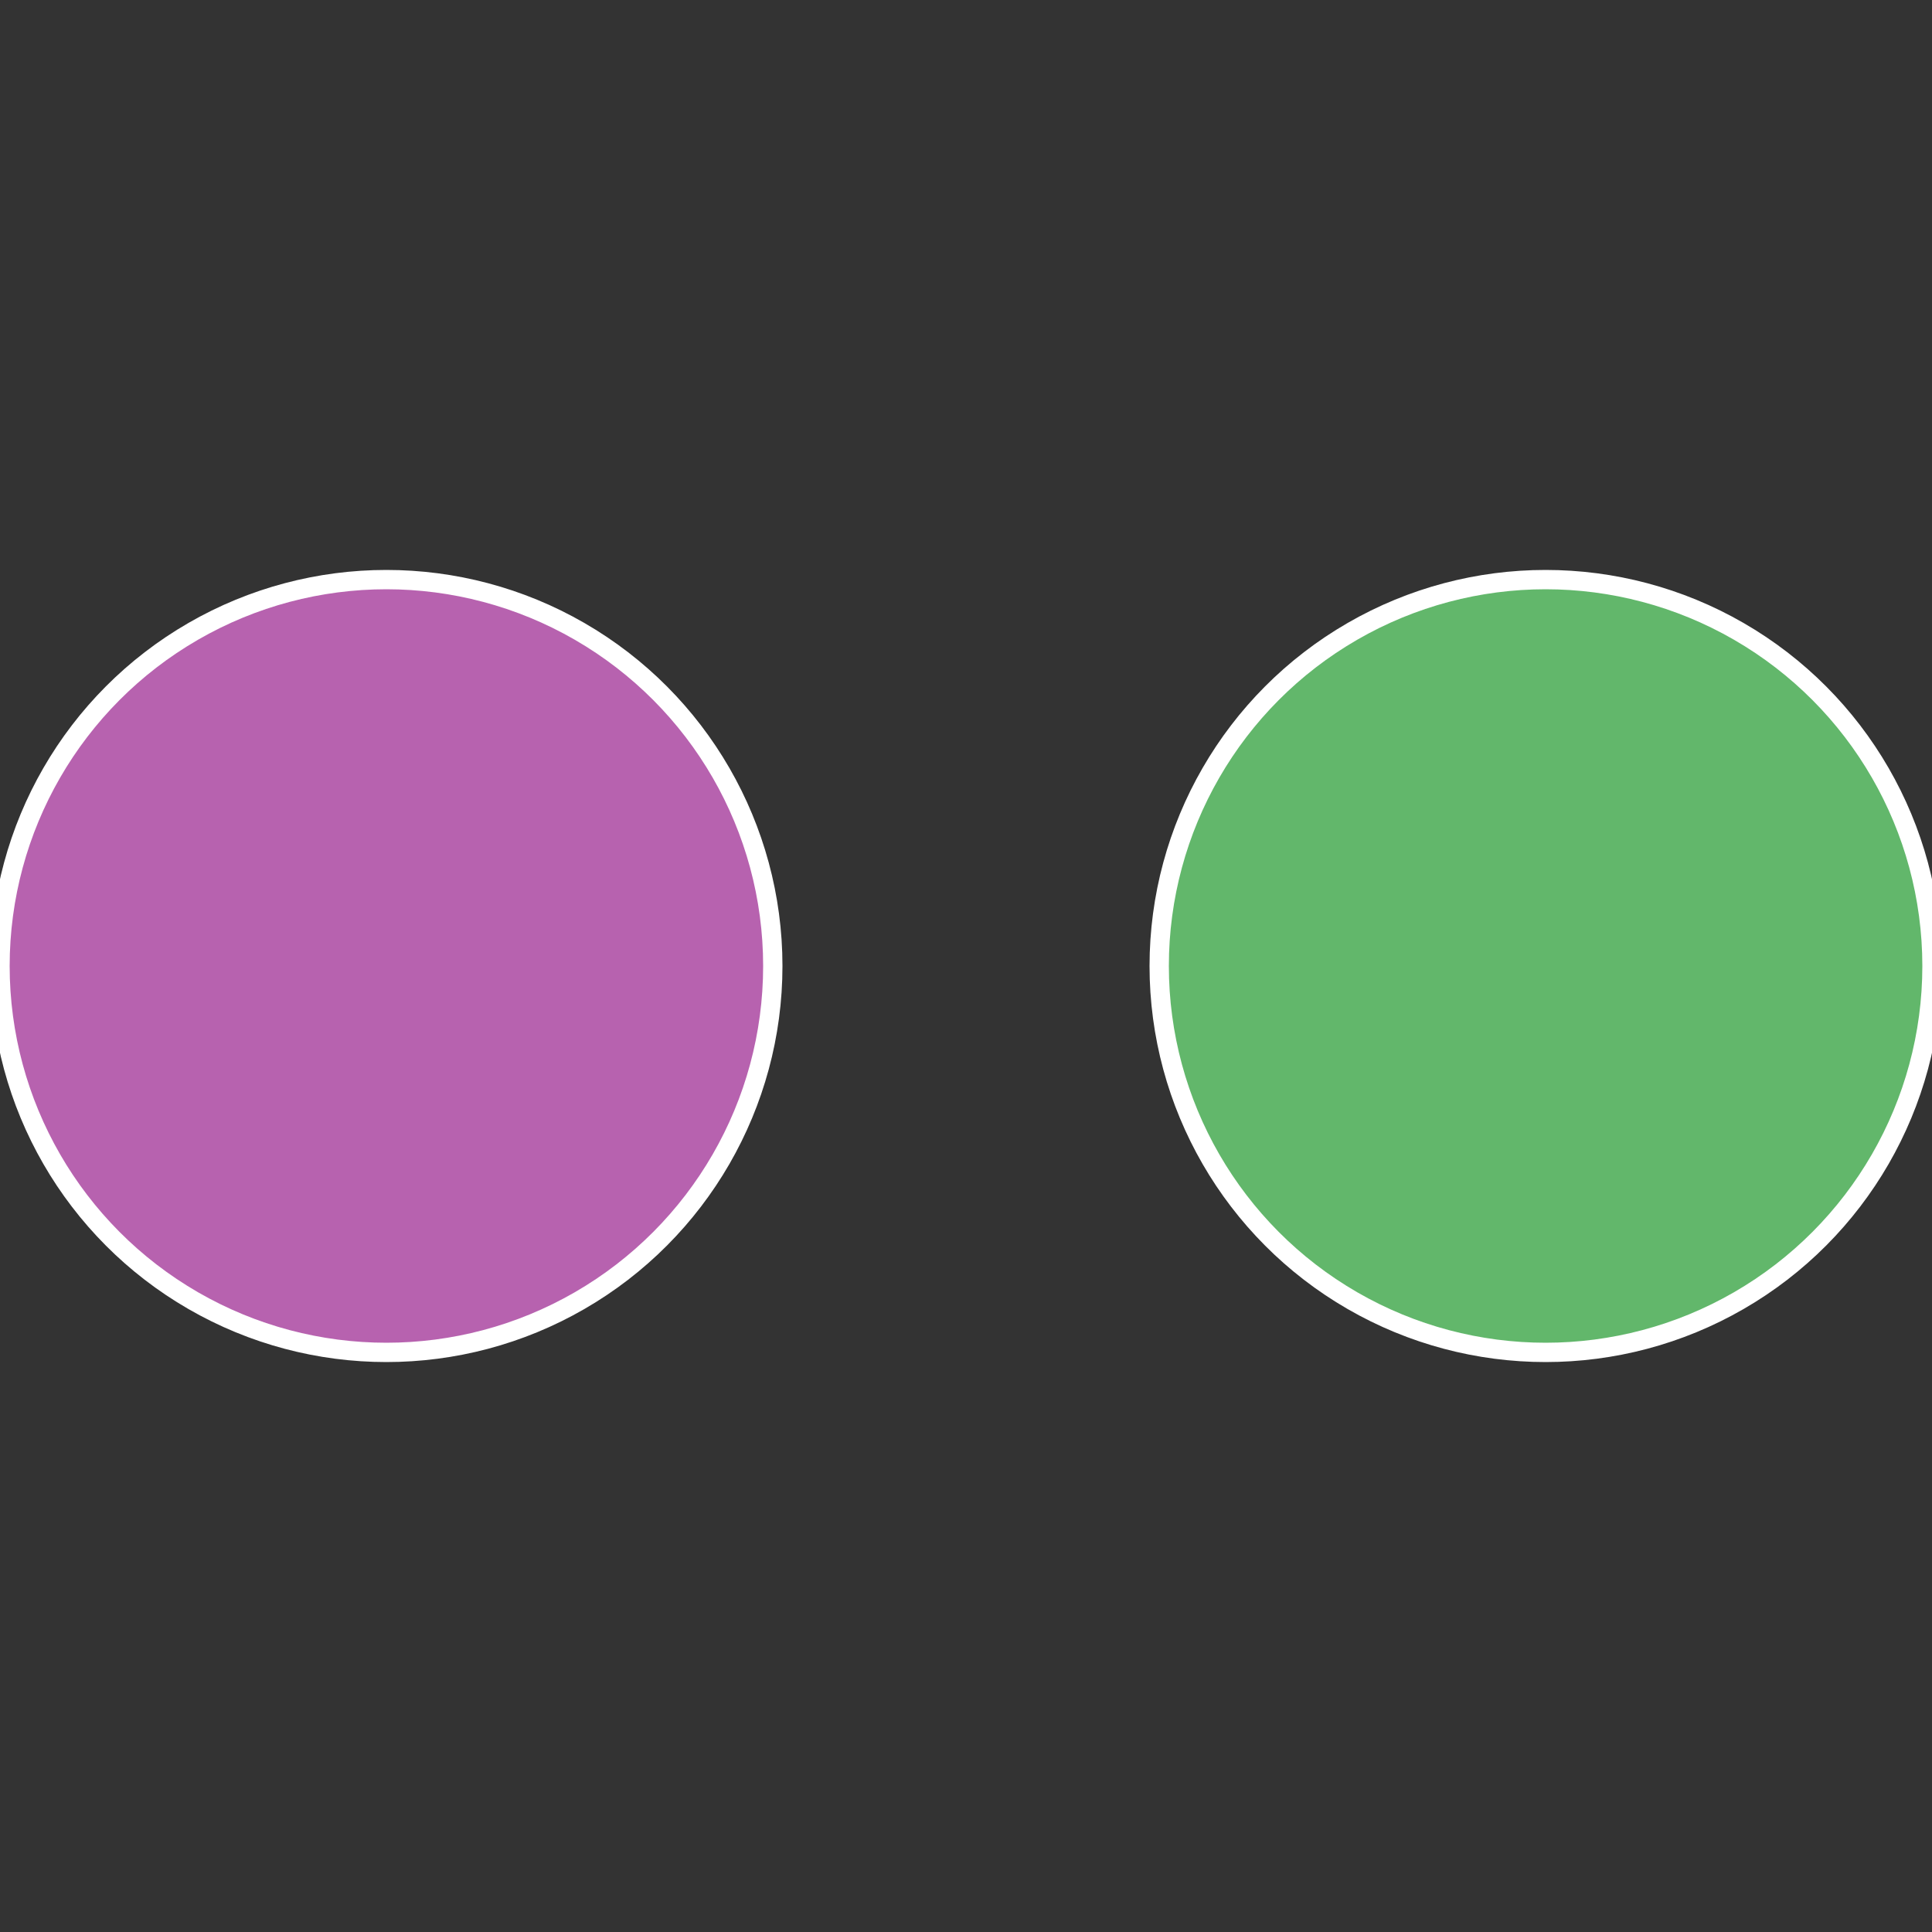
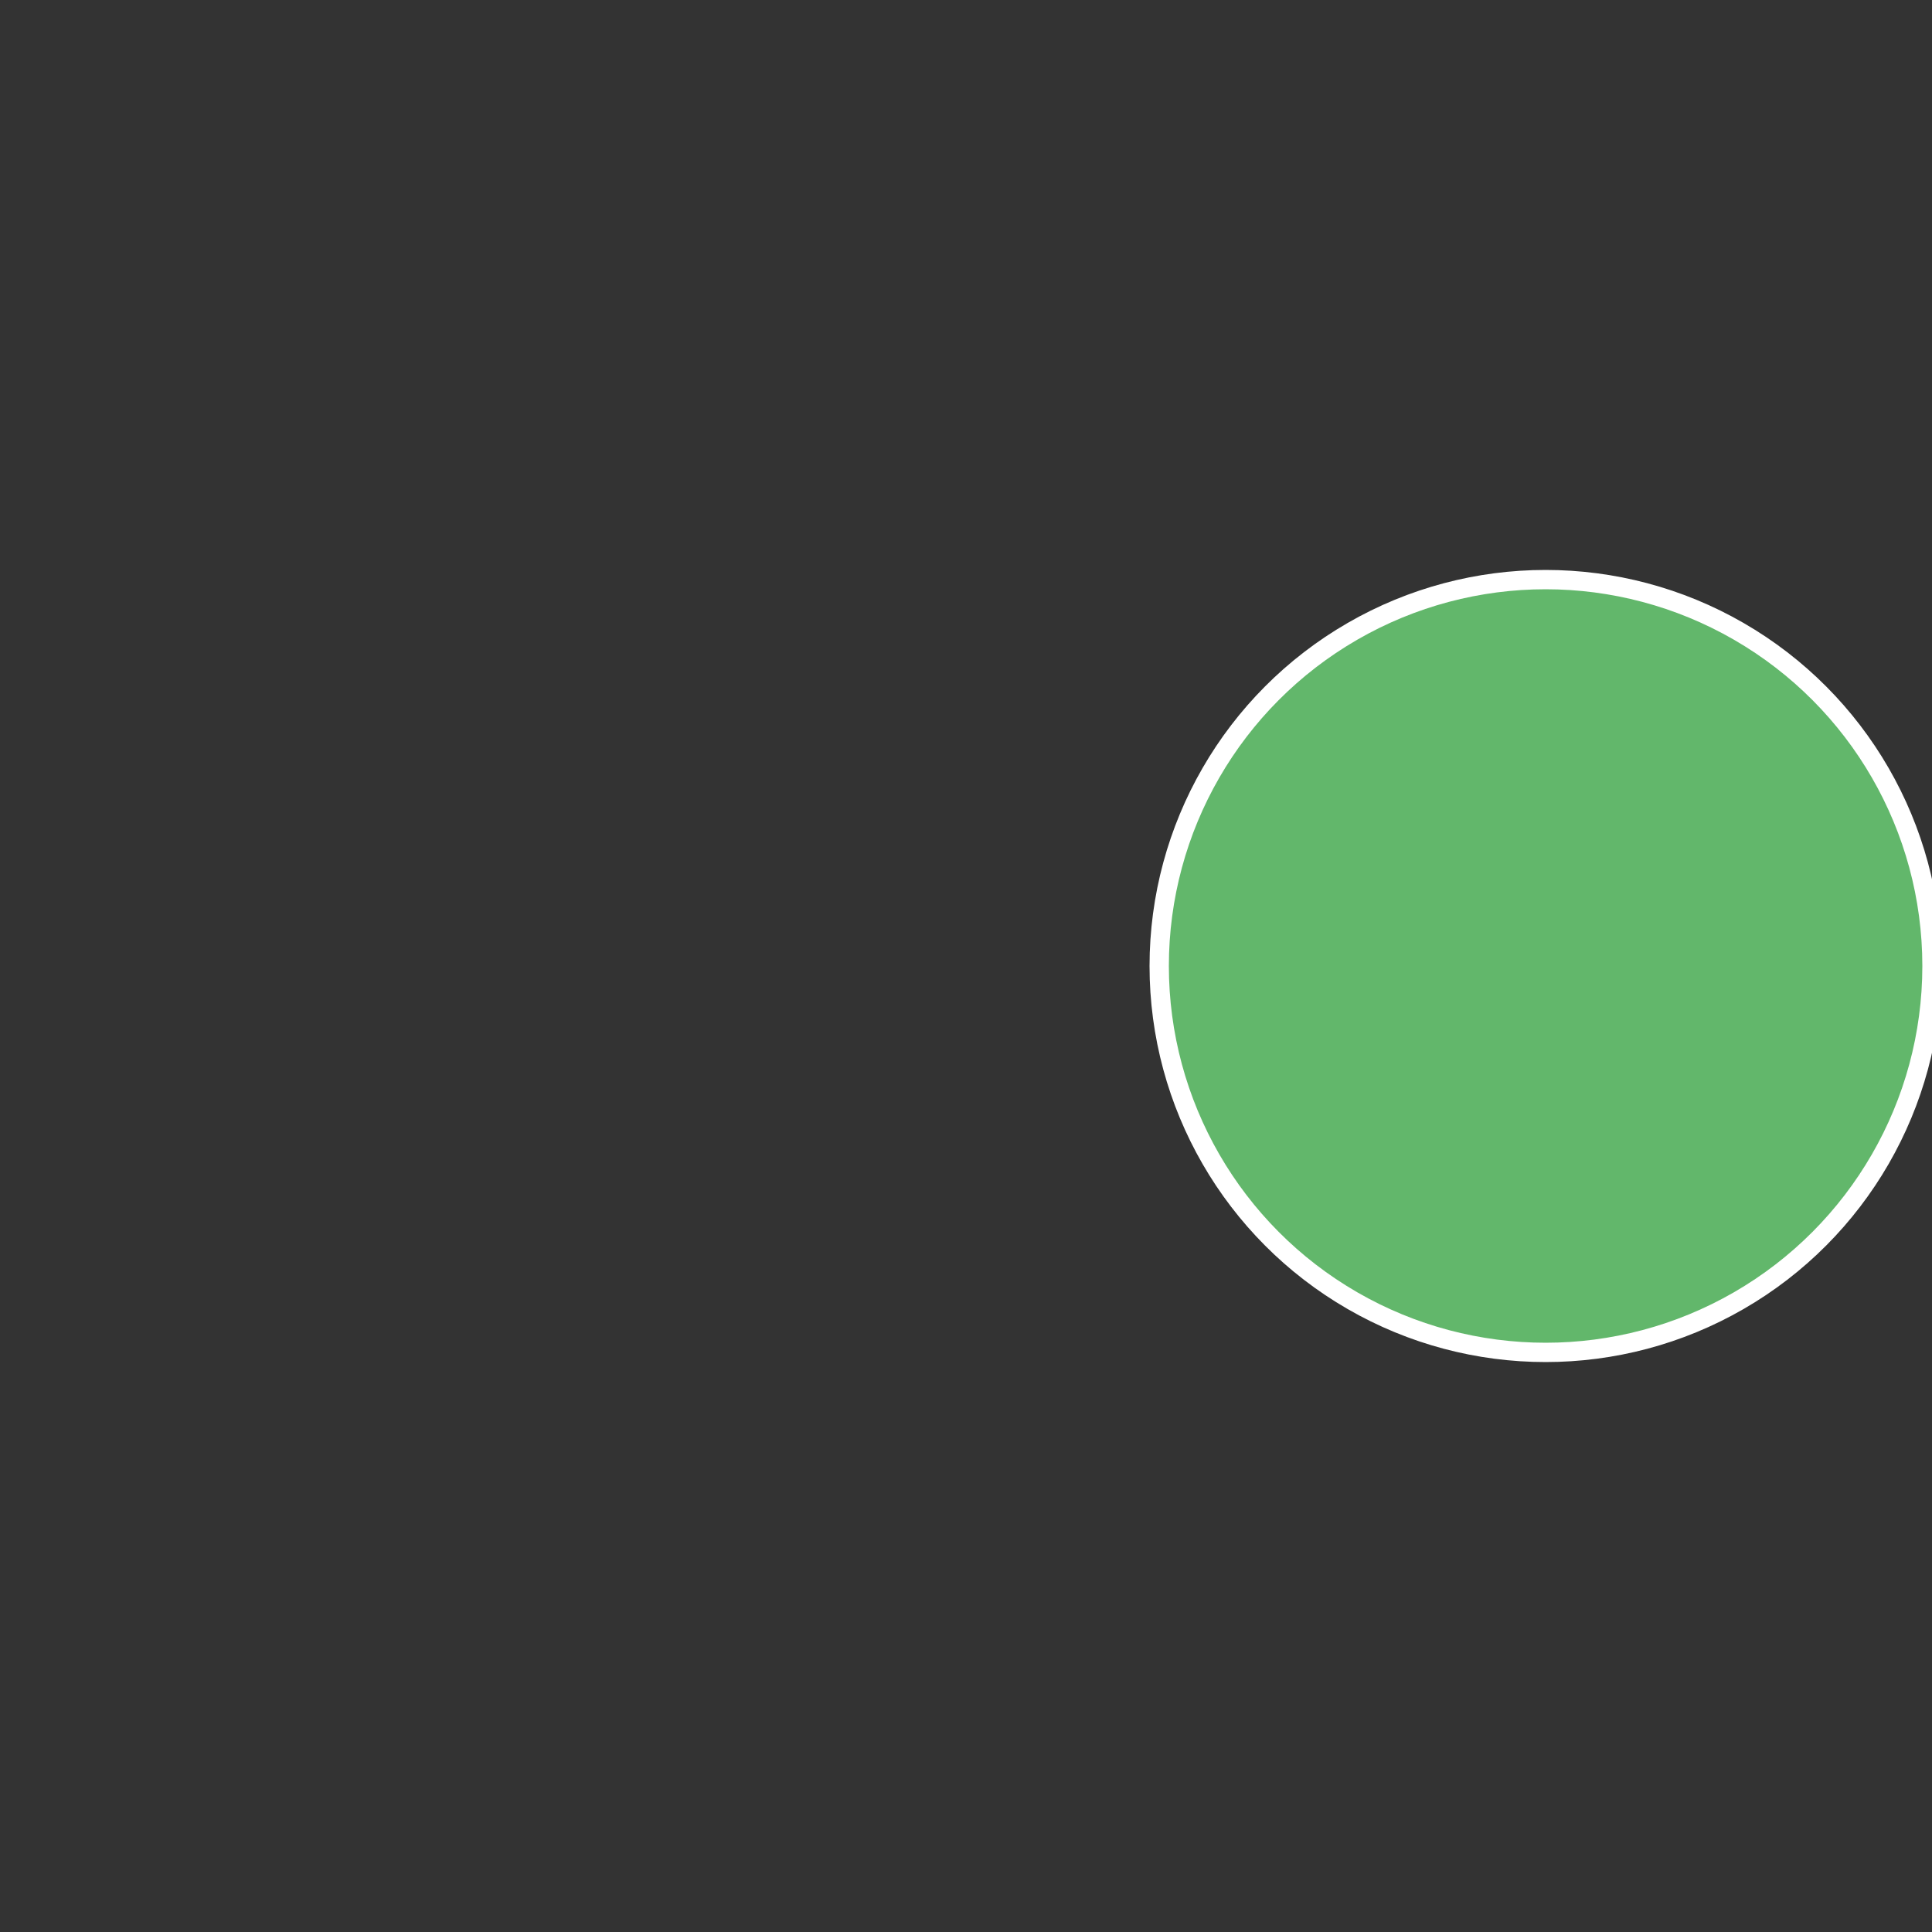
<svg xmlns="http://www.w3.org/2000/svg" width="500" height="500" viewBox="-1 -1 2 2">
  <rect x="-1" y="-1" width="2" height="2" fill="#333333" stroke="none" />
  <circle cx="0.6" cy="0" r="0.4" fill="#62b76b" stroke="#fff" stroke-width="1%" />
-   <circle cx="-0.6" cy="7.3478807948841E-17" r="0.4" fill="#b762af" stroke="#fff" stroke-width="1%" />
</svg>